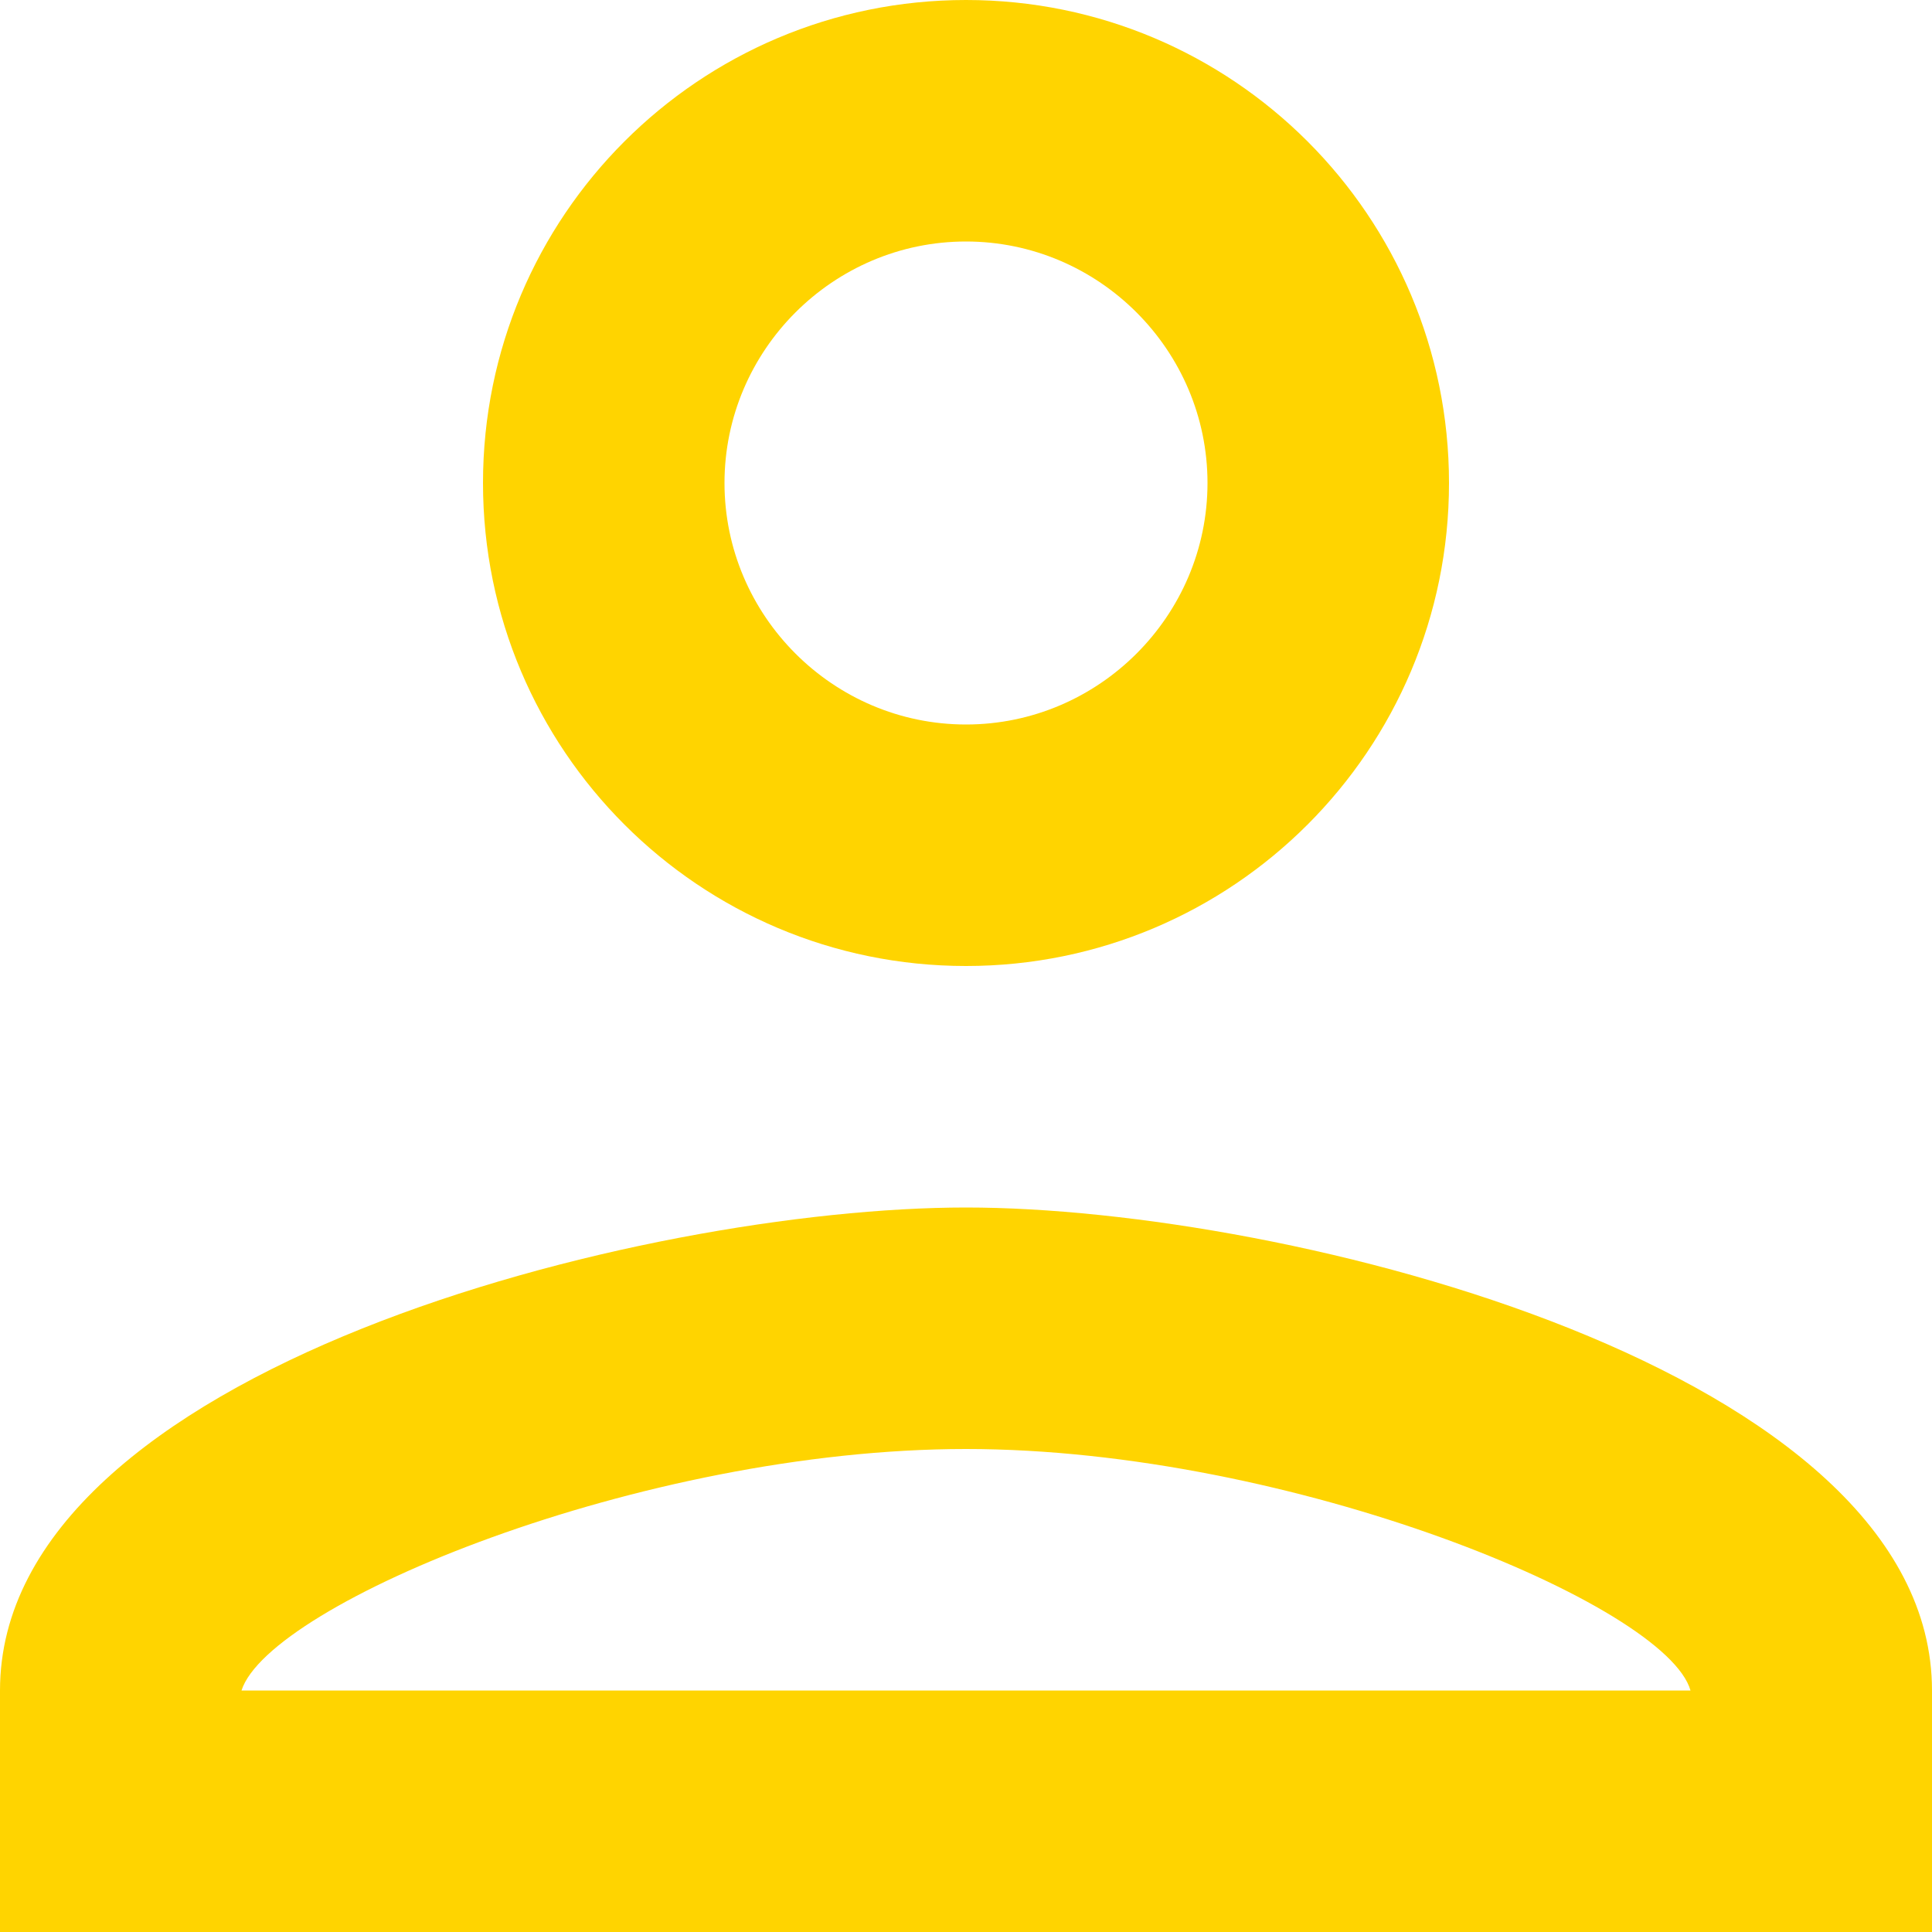
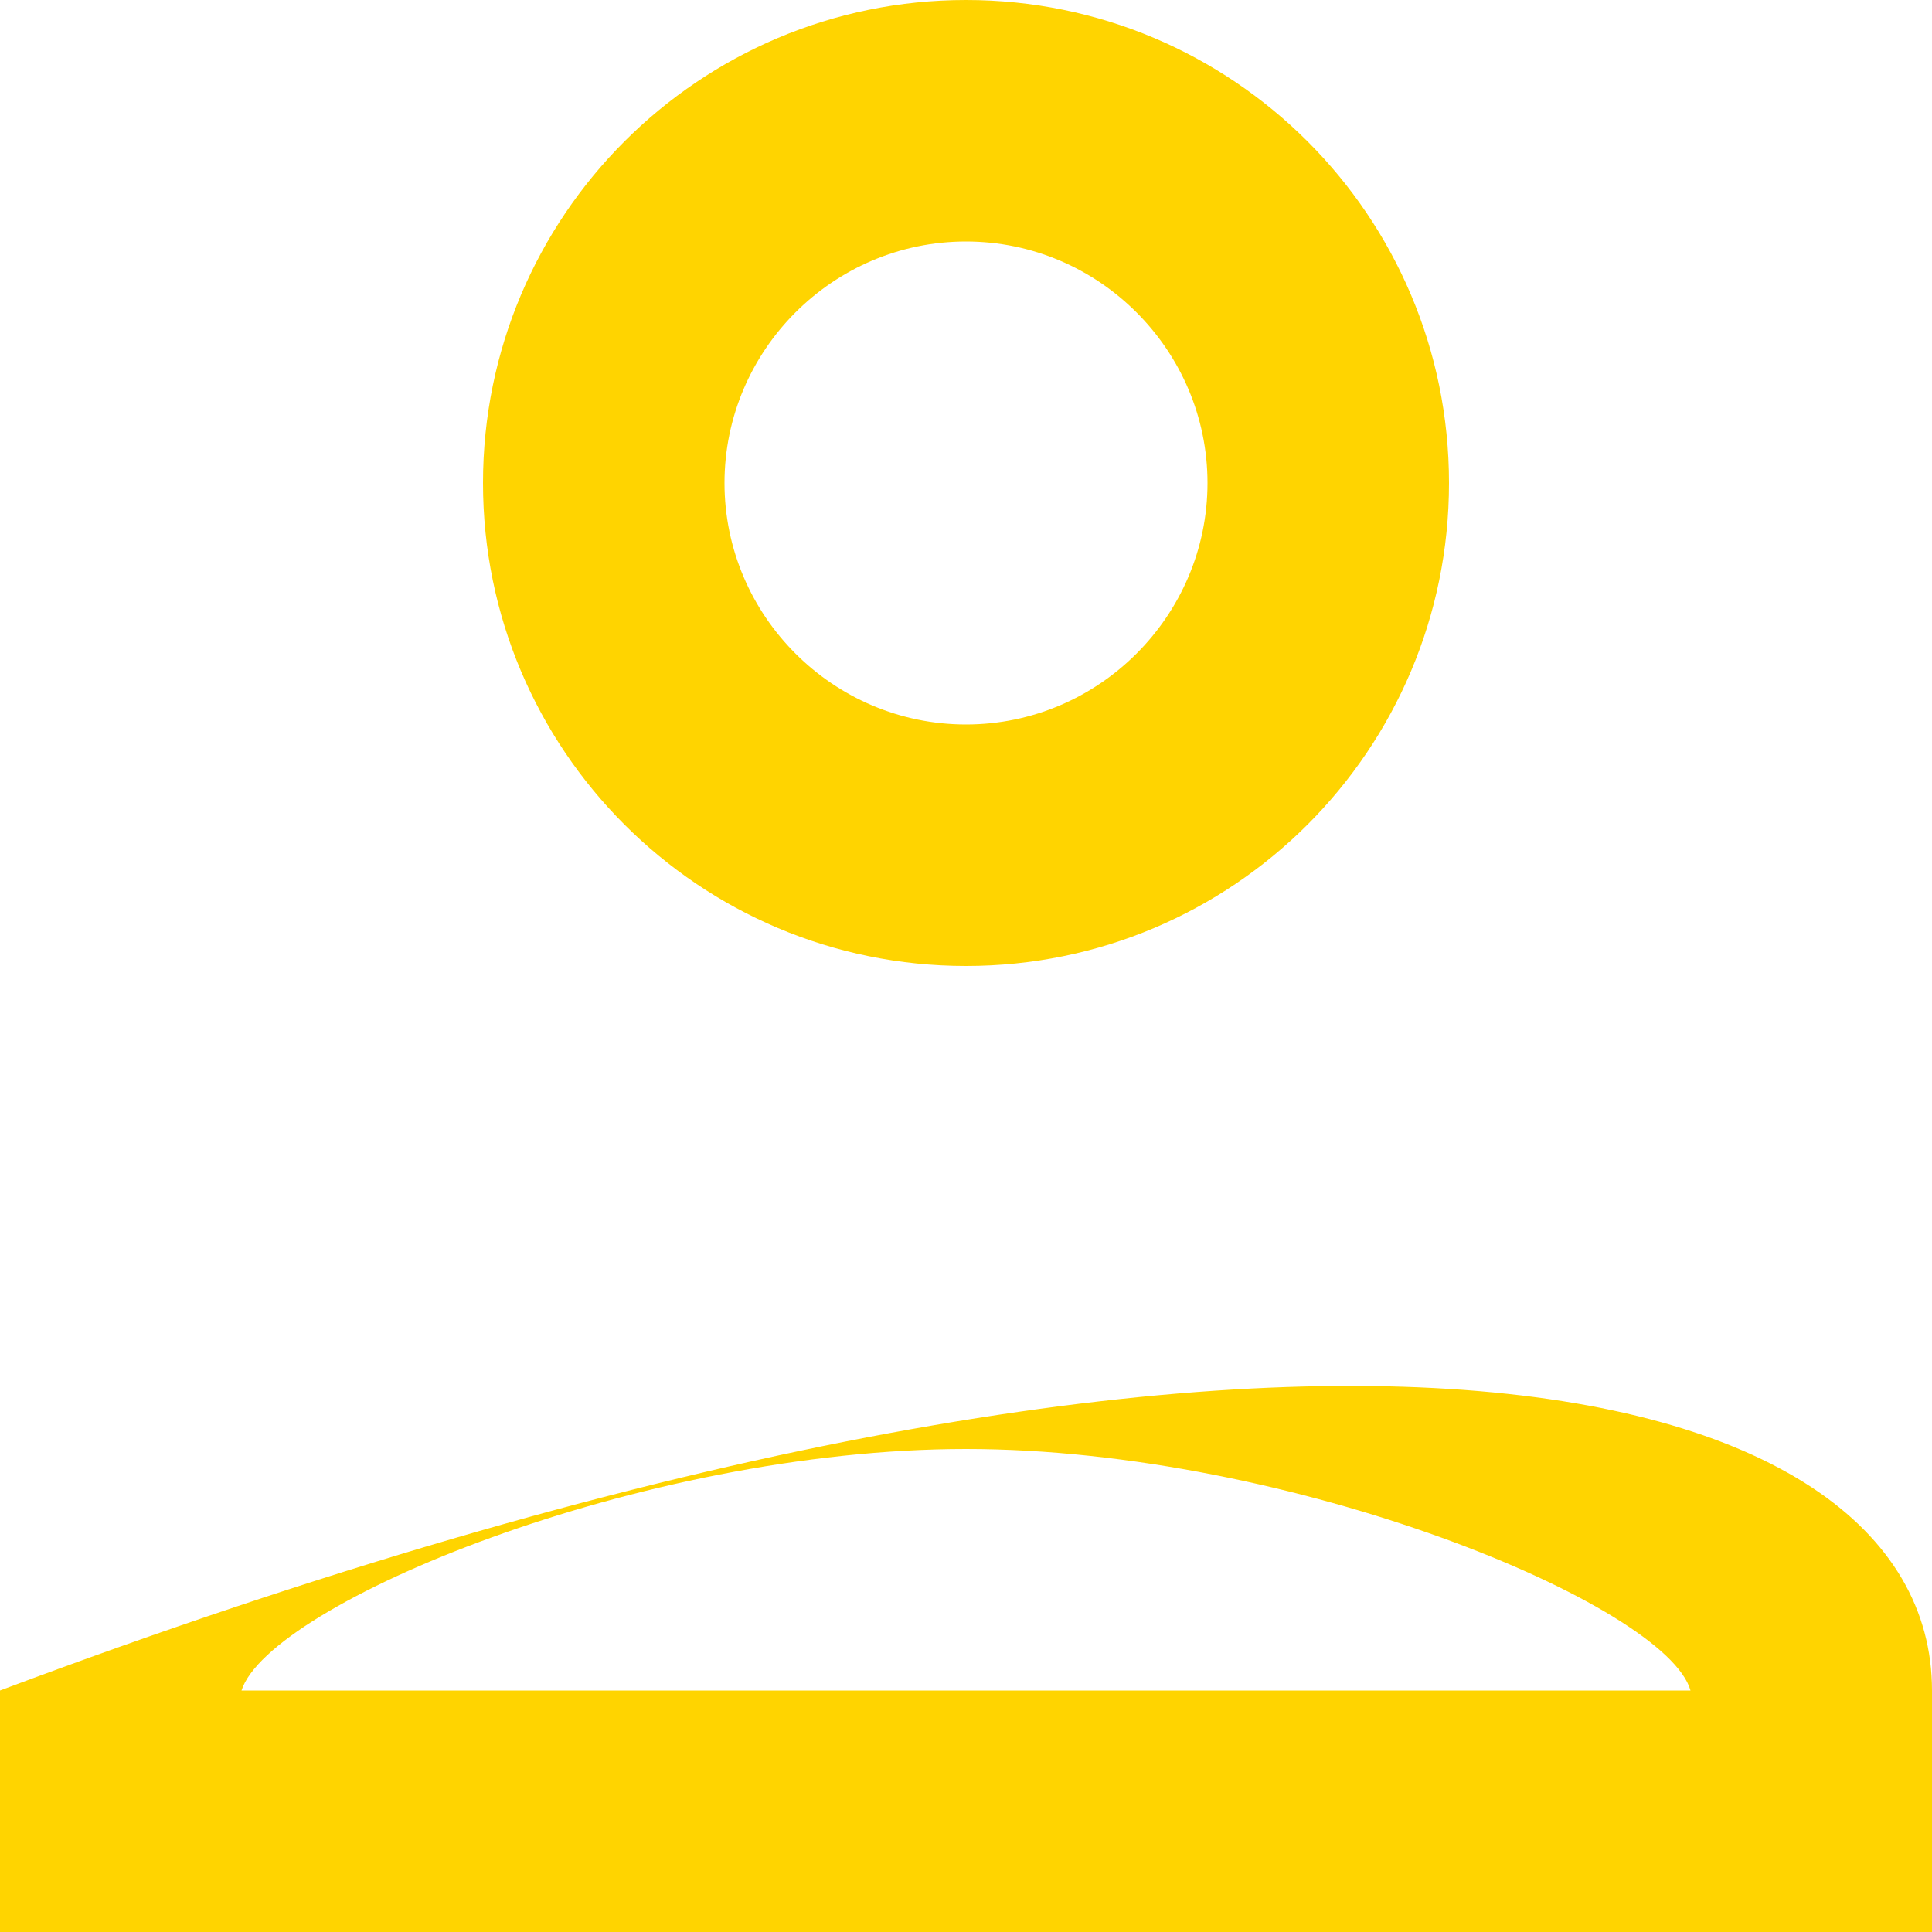
<svg xmlns="http://www.w3.org/2000/svg" width="16" height="16" viewBox="0 0 16 16" fill="none">
-   <path fill-rule="evenodd" clip-rule="evenodd" d="M8 0C5.79 0 4 1.79 4 4C4 6.21 5.79 8 8 8C10.21 8 12 6.21 12 4C12 1.79 10.21 0 8 0ZM10 4C10 2.9 9.1 2 8 2C6.9 2 6 2.9 6 4C6 5.1 6.9 6 8 6C9.1 6 10 5.1 10 4ZM14 14C13.8 13.29 10.7 12 8 12C5.31 12 2.23 13.28 2 14H14ZM0 14C0 11.34 5.33 10 8 10C10.67 10 16 11.34 16 14V16H0V14Z" fill="#FFD400" />
+   <path fill-rule="evenodd" clip-rule="evenodd" d="M8 0C5.79 0 4 1.79 4 4C4 6.21 5.79 8 8 8C10.21 8 12 6.21 12 4C12 1.79 10.21 0 8 0ZM10 4C10 2.9 9.1 2 8 2C6.9 2 6 2.9 6 4C6 5.1 6.9 6 8 6C9.1 6 10 5.1 10 4ZM14 14C13.8 13.29 10.7 12 8 12C5.31 12 2.23 13.28 2 14H14ZM0 14C10.67 10 16 11.34 16 14V16H0V14Z" fill="#FFD400" />
</svg>